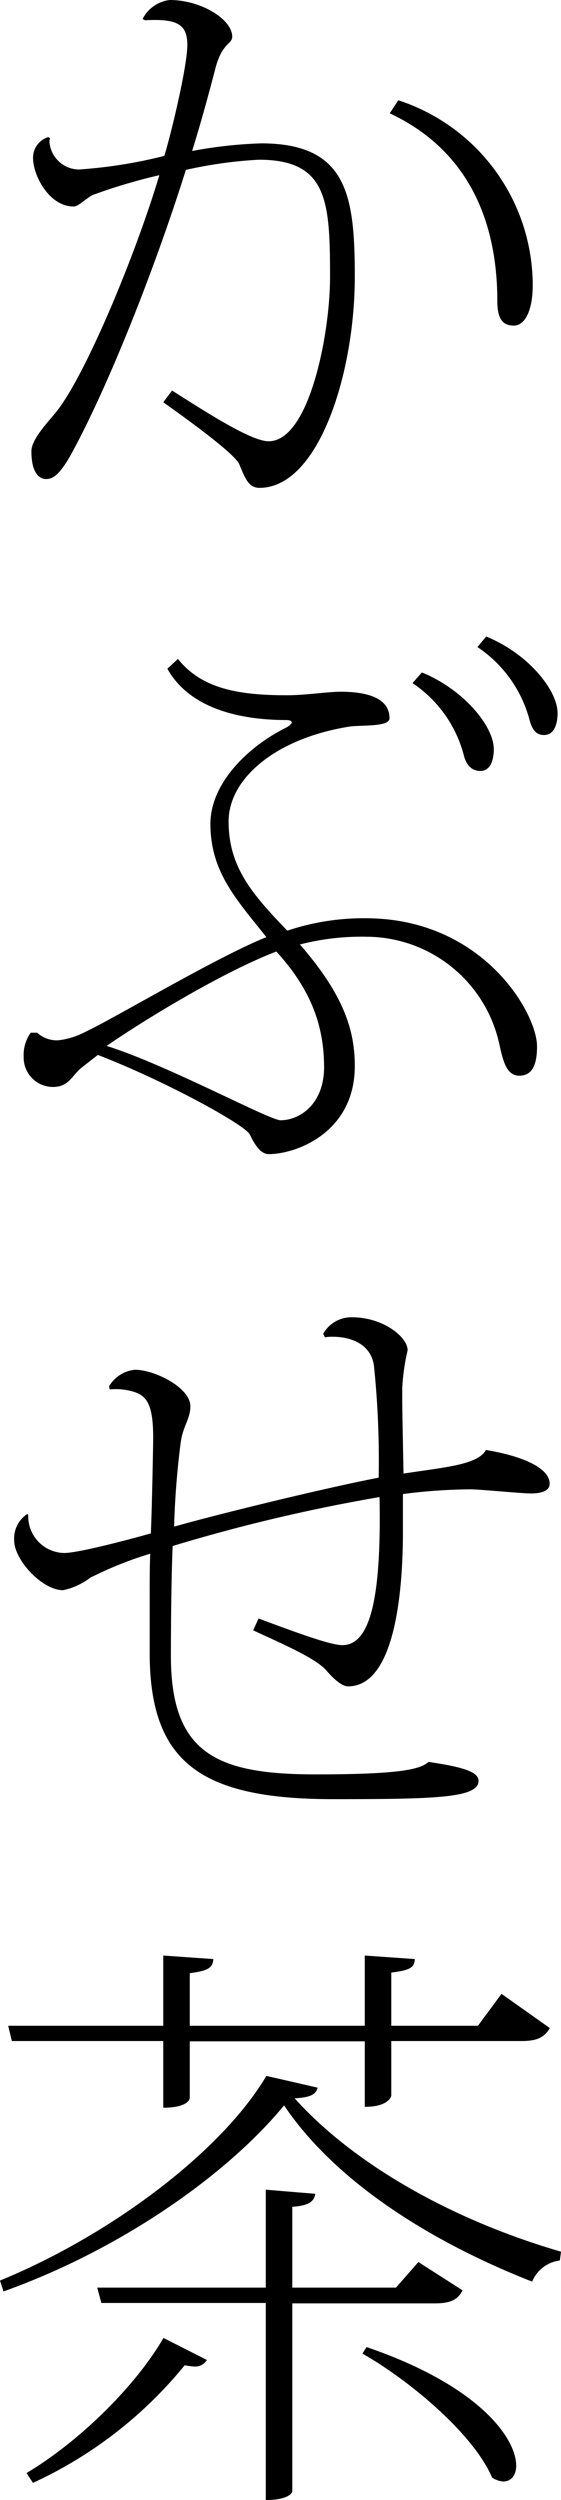
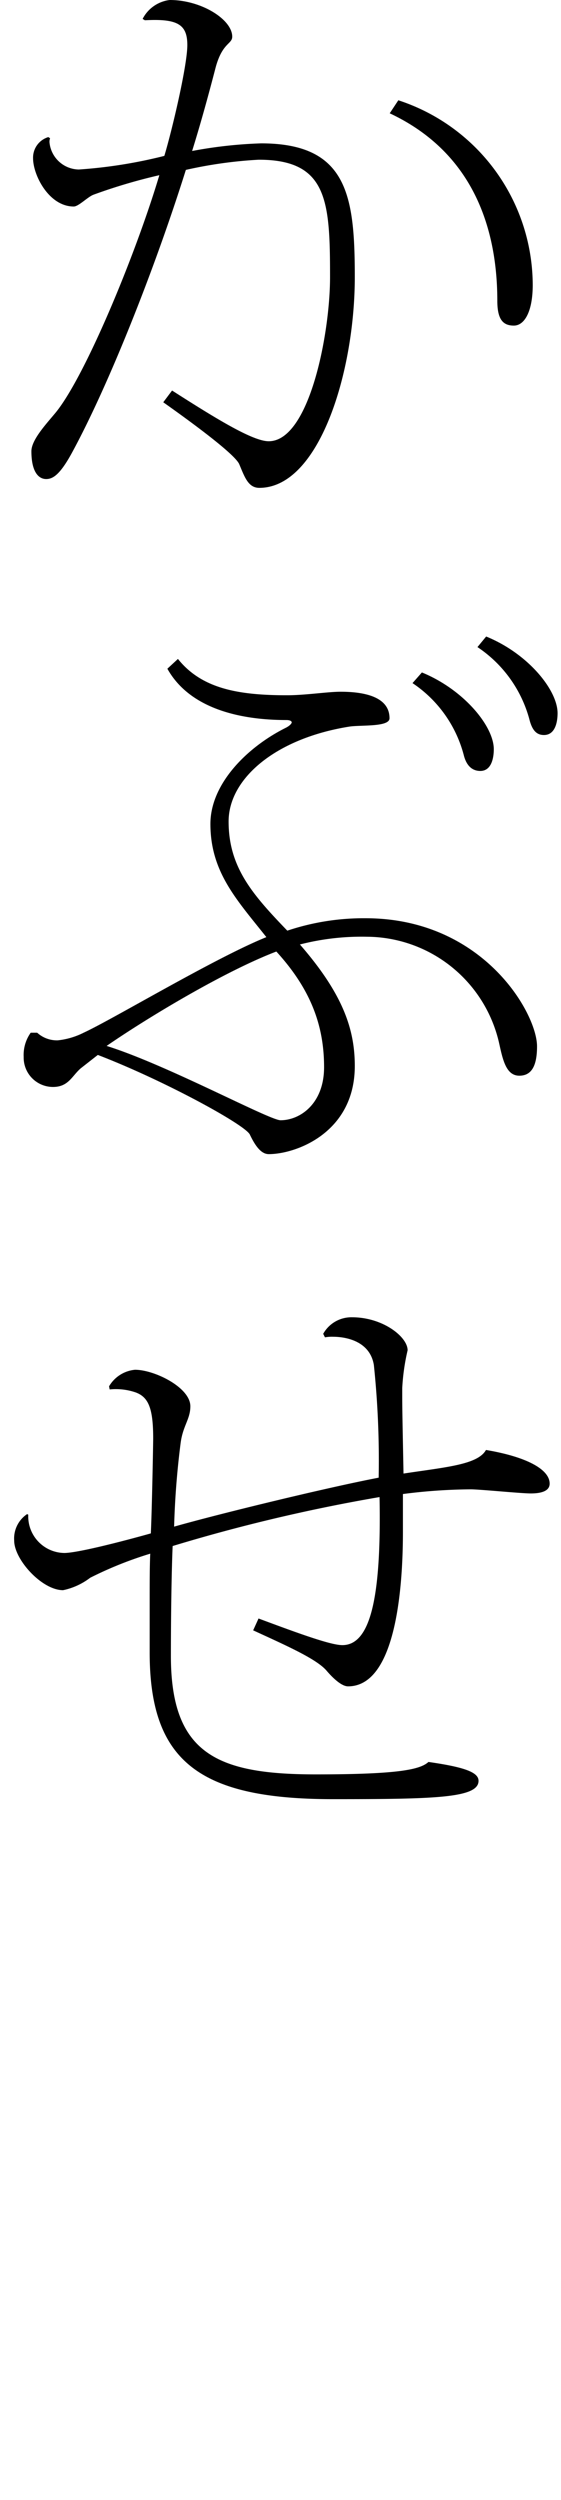
<svg xmlns="http://www.w3.org/2000/svg" viewBox="0 0 57.35 255.3">
  <title>アセット 5</title>
  <g id="レイヤー_2" data-name="レイヤー 2">
    <g id="レイヤー_1-2" data-name="レイヤー 1">
      <g>
        <path d="M14.58,1.93A3.6,3.6,0,0,1,17.35,0c3.25,0,6.39,2,6.39,3.74,0,.78-1,.6-1.69,3.13-.72,2.77-1.51,5.66-2.41,8.55a45.52,45.52,0,0,1,7.05-.78c8.85,0,9.58,5.36,9.58,13.67,0,9.64-3.62,21.51-9.76,21.51-1.15,0-1.51-1.14-2.05-2.41-.42-1-4.7-4.16-7.77-6.33l.9-1.2c4.52,2.89,8.25,5.18,9.88,5.18,4.16,0,6.27-11,6.27-16.75,0-7.77-.24-12-7.29-12A44.69,44.69,0,0,0,19,17.35c-3.2,10.18-7.9,22-11.63,28.86-1.27,2.34-2,2.71-2.65,2.71-.78,0-1.51-.73-1.51-2.84,0-1.14,1.45-2.71,2.35-3.79,3-3.49,8.26-16.14,10.73-24.4a56.08,56.08,0,0,0-6.75,2c-.6.24-1.51,1.2-2,1.2-2.53,0-4.16-3.19-4.16-4.93A2.19,2.19,0,0,1,4.94,14l.18.12a1,1,0,0,0-.06.42,3.06,3.06,0,0,0,3,2.77,49.21,49.21,0,0,0,8.74-1.39c.78-2.59,2.35-9.21,2.35-11.32s-1-2.71-4.34-2.53Zm26.14,8.31A19.9,19.9,0,0,1,54.46,29.1c0,2.71-.84,4.15-1.93,4.15s-1.69-.6-1.69-2.53c0-7.1-2.28-15.06-11-19.15Z" />
        <path d="M18.19,67.29C20.6,70.3,24.28,71,29.34,71c1.87,0,4.16-.36,5.48-.36,2.35,0,5,.48,5,2.71,0,.91-2.89.67-4.1.85-7.53,1.2-12.35,5.3-12.35,9.69,0,4.7,2.47,7.48,6,11.15a24.6,24.6,0,0,1,8-1.27c12,0,17.53,9.7,17.53,13.08,0,1.86-.48,3-1.81,3s-1.68-1.57-2.05-3.25A13.94,13.94,0,0,0,37.53,95.66a25.35,25.35,0,0,0-6.87.79c4.46,5.12,5.61,8.73,5.61,12.41,0,6.8-6,9-8.8,9-.84,0-1.45-1-1.93-2s-8.79-5.54-15.54-8.13L8.25,109.1C7.35,109.88,7,111,5.42,111a3,3,0,0,1-3-3.07,3.91,3.91,0,0,1,.72-2.47H3.8a3,3,0,0,0,2.1.78,7.63,7.63,0,0,0,2.65-.78c3-1.38,13.44-7.65,18.68-9.76-3-3.79-5.72-6.62-5.72-11.56,0-4.16,3.85-7.9,7.71-9.82.36-.18.6-.42.6-.55s-.18-.24-.54-.24c-4.7,0-9.88-1.14-12.17-5.24ZM28.25,97.17c-5.24,2-13.07,6.69-17.35,9.64,6.15,1.92,16.63,7.59,17.78,7.59,2,0,4.45-1.69,4.45-5.42C33.13,104.7,31.75,101,28.25,97.17Zm14.88-28.5c4.28,1.75,7.35,5.49,7.35,7.84,0,.9-.24,2.22-1.38,2.22-.73,0-1.39-.42-1.69-1.62a12.71,12.71,0,0,0-5.24-7.35ZM49.7,65C54,66.75,57,70.48,57,72.83c0,.9-.24,2.23-1.39,2.23-.72,0-1.2-.42-1.5-1.63a12.91,12.91,0,0,0-5.3-7.35Z" />
        <path d="M11.15,141.57a3.44,3.44,0,0,1,2.65-1.69c2,0,5.66,1.81,5.66,3.73,0,1.33-.78,2-1,3.8a84.71,84.71,0,0,0-.66,8.49c4.64-1.32,15.67-4,20.91-5a93.39,93.39,0,0,0-.49-11.5c-.42-2.59-3.13-2.89-4.15-2.89a3.83,3.83,0,0,0-.85.06l-.18-.36A3.3,3.3,0,0,1,36,134.52c3.14,0,5.67,2,5.67,3.37a21.87,21.87,0,0,0-.55,3.86v.9c0,1.57.07,4.52.13,7.83,4.33-.66,7.59-.9,8.43-2.41,4,.67,6.51,1.93,6.51,3.44,0,.78-.91,1-1.93,1s-5.18-.42-6.15-.42a56.38,56.38,0,0,0-6.92.48v3.86c0,4.76-.49,15.78-5.61,15.78-.72,0-1.68-1-2.17-1.57-1-1.2-4-2.53-7.53-4.15l.55-1.21C30.54,166.81,33.8,168,35,168c2.83,0,4-4.7,3.8-15.12a174,174,0,0,0-21.15,5c-.12,2.71-.18,7.59-.18,11.21,0,10,4.7,12.11,14.82,12.11,8.43,0,10.66-.49,11.51-1.27,3.79.54,5.12,1.08,5.12,1.93,0,1.75-4.4,1.87-14.88,1.87-13.74,0-18.74-3.92-18.74-15v-5.07c0-1.92,0-3.79.06-5a38.51,38.51,0,0,0-6.14,2.46,6.86,6.86,0,0,1-2.77,1.27c-2.17,0-5-3.13-5-5.06a3,3,0,0,1,1.32-2.71l.12.06a3.74,3.74,0,0,0,3.68,3.91c1.32,0,5.78-1.14,8.85-2,.12-2.59.24-9.28.24-9.7,0-3.07-.48-4.22-1.8-4.7a6.24,6.24,0,0,0-2.65-.3Z" />
-         <path d="M0,232.89c11.45-4.7,22.71-13.25,27.23-20.9l5.24,1.2c-.18.72-.78,1-2.35,1.09,6,6.68,16,12.4,27.23,15.66l-.12.9A3.54,3.54,0,0,0,54.4,233c-10.9-4.28-20.3-10.48-25.36-18C23.25,222.05,12.41,229.7.36,234Zm16.69-24.46H1.21l-.37-1.56H16.69V199.7l5.12.36c-.06.9-.54,1.2-2.41,1.44v5.37H37.29V199.7l5.12.36c-.06.9-.54,1.14-2.41,1.38v5.43h8.86l2.41-3.26,4.94,3.5c-.55.9-1.21,1.32-2.9,1.32H40V214c0,.06-.24,1.15-2.71,1.15v-6.69H19.4v5.78c0,.25-.42,1-2.71,1ZM21.15,241a1.38,1.38,0,0,1-1.27.67,7.89,7.89,0,0,1-1-.13A43.32,43.32,0,0,1,3.37,253.55l-.66-1c5.72-3.43,11.33-9.16,14-13.8Zm26.14-7.11c-.48.91-1.14,1.33-2.83,1.33H29.88V254.4c0,.18-.42.9-2.71.9V235.18H10.36l-.42-1.57H27.17v-10l5.06.42c-.12.79-.66,1.21-2.35,1.33v8.25h10.6L42.77,231Zm-9.82,5.79c11.69,4,15.3,9.4,15.3,12.11,0,1-.54,1.62-1.32,1.62A2.29,2.29,0,0,1,50.3,253c-1.87-4.4-8.37-9.88-13.25-12.65Z" />
      </g>
    </g>
  </g>
</svg>